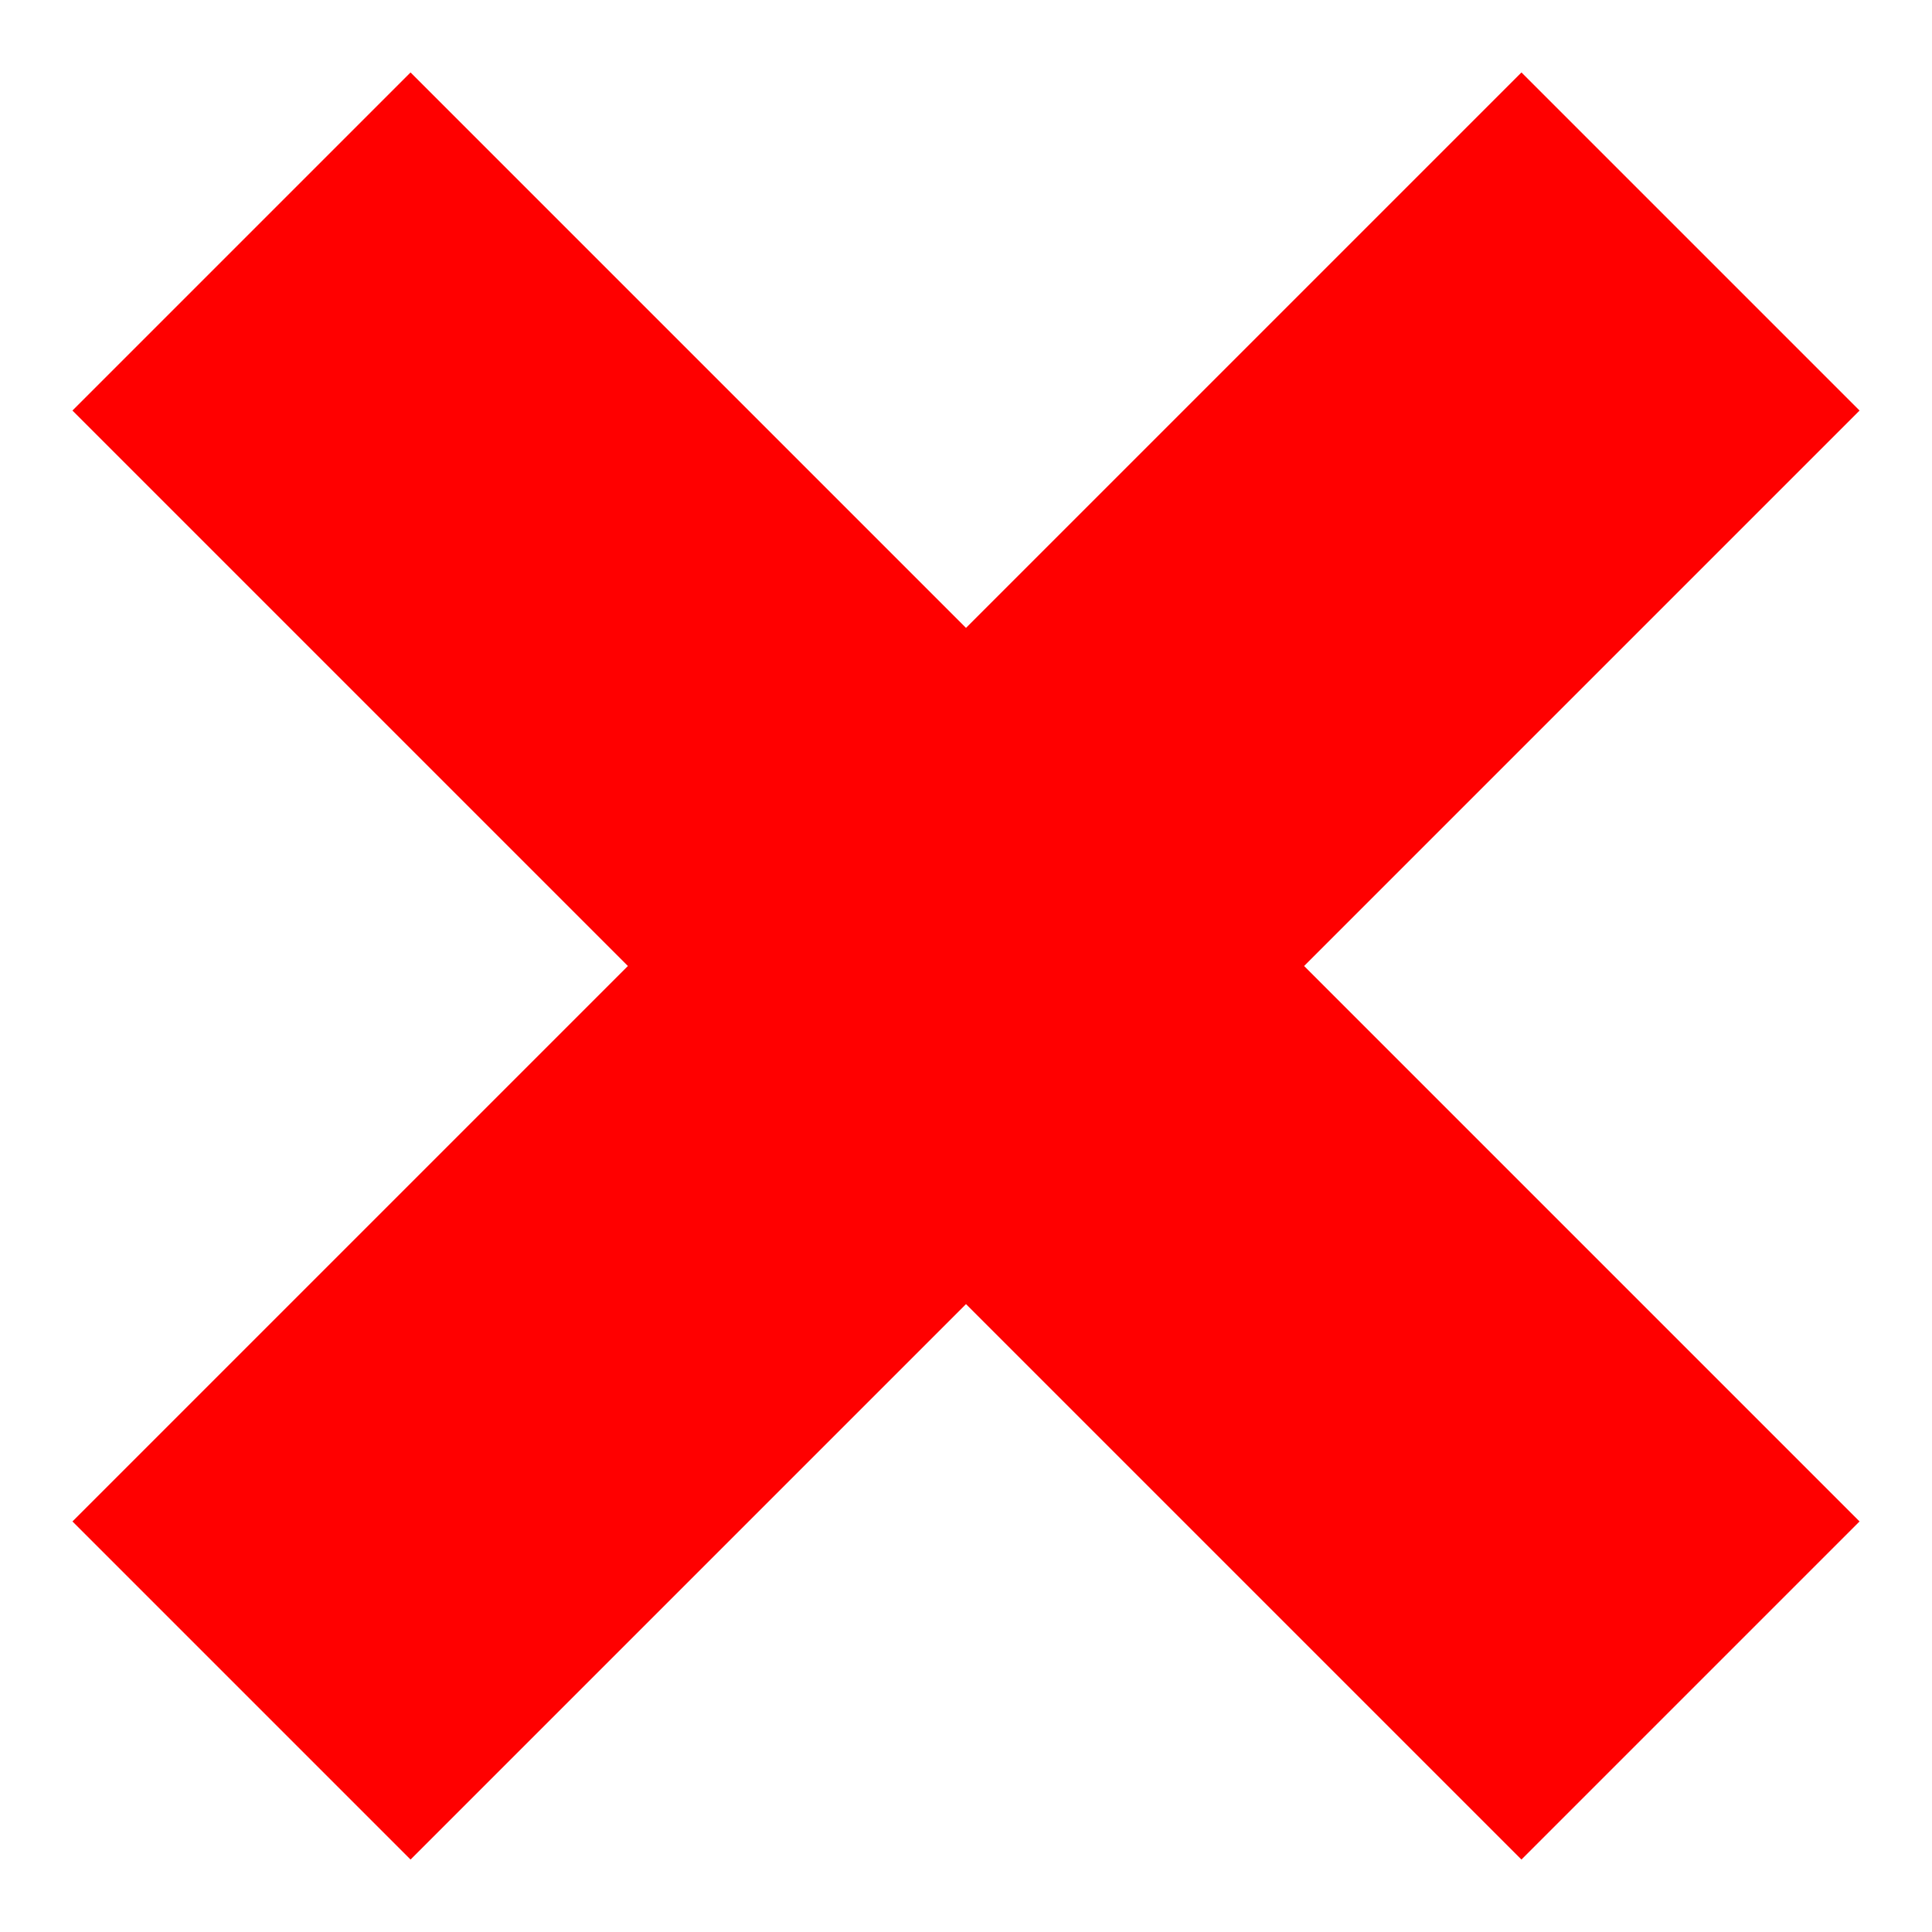
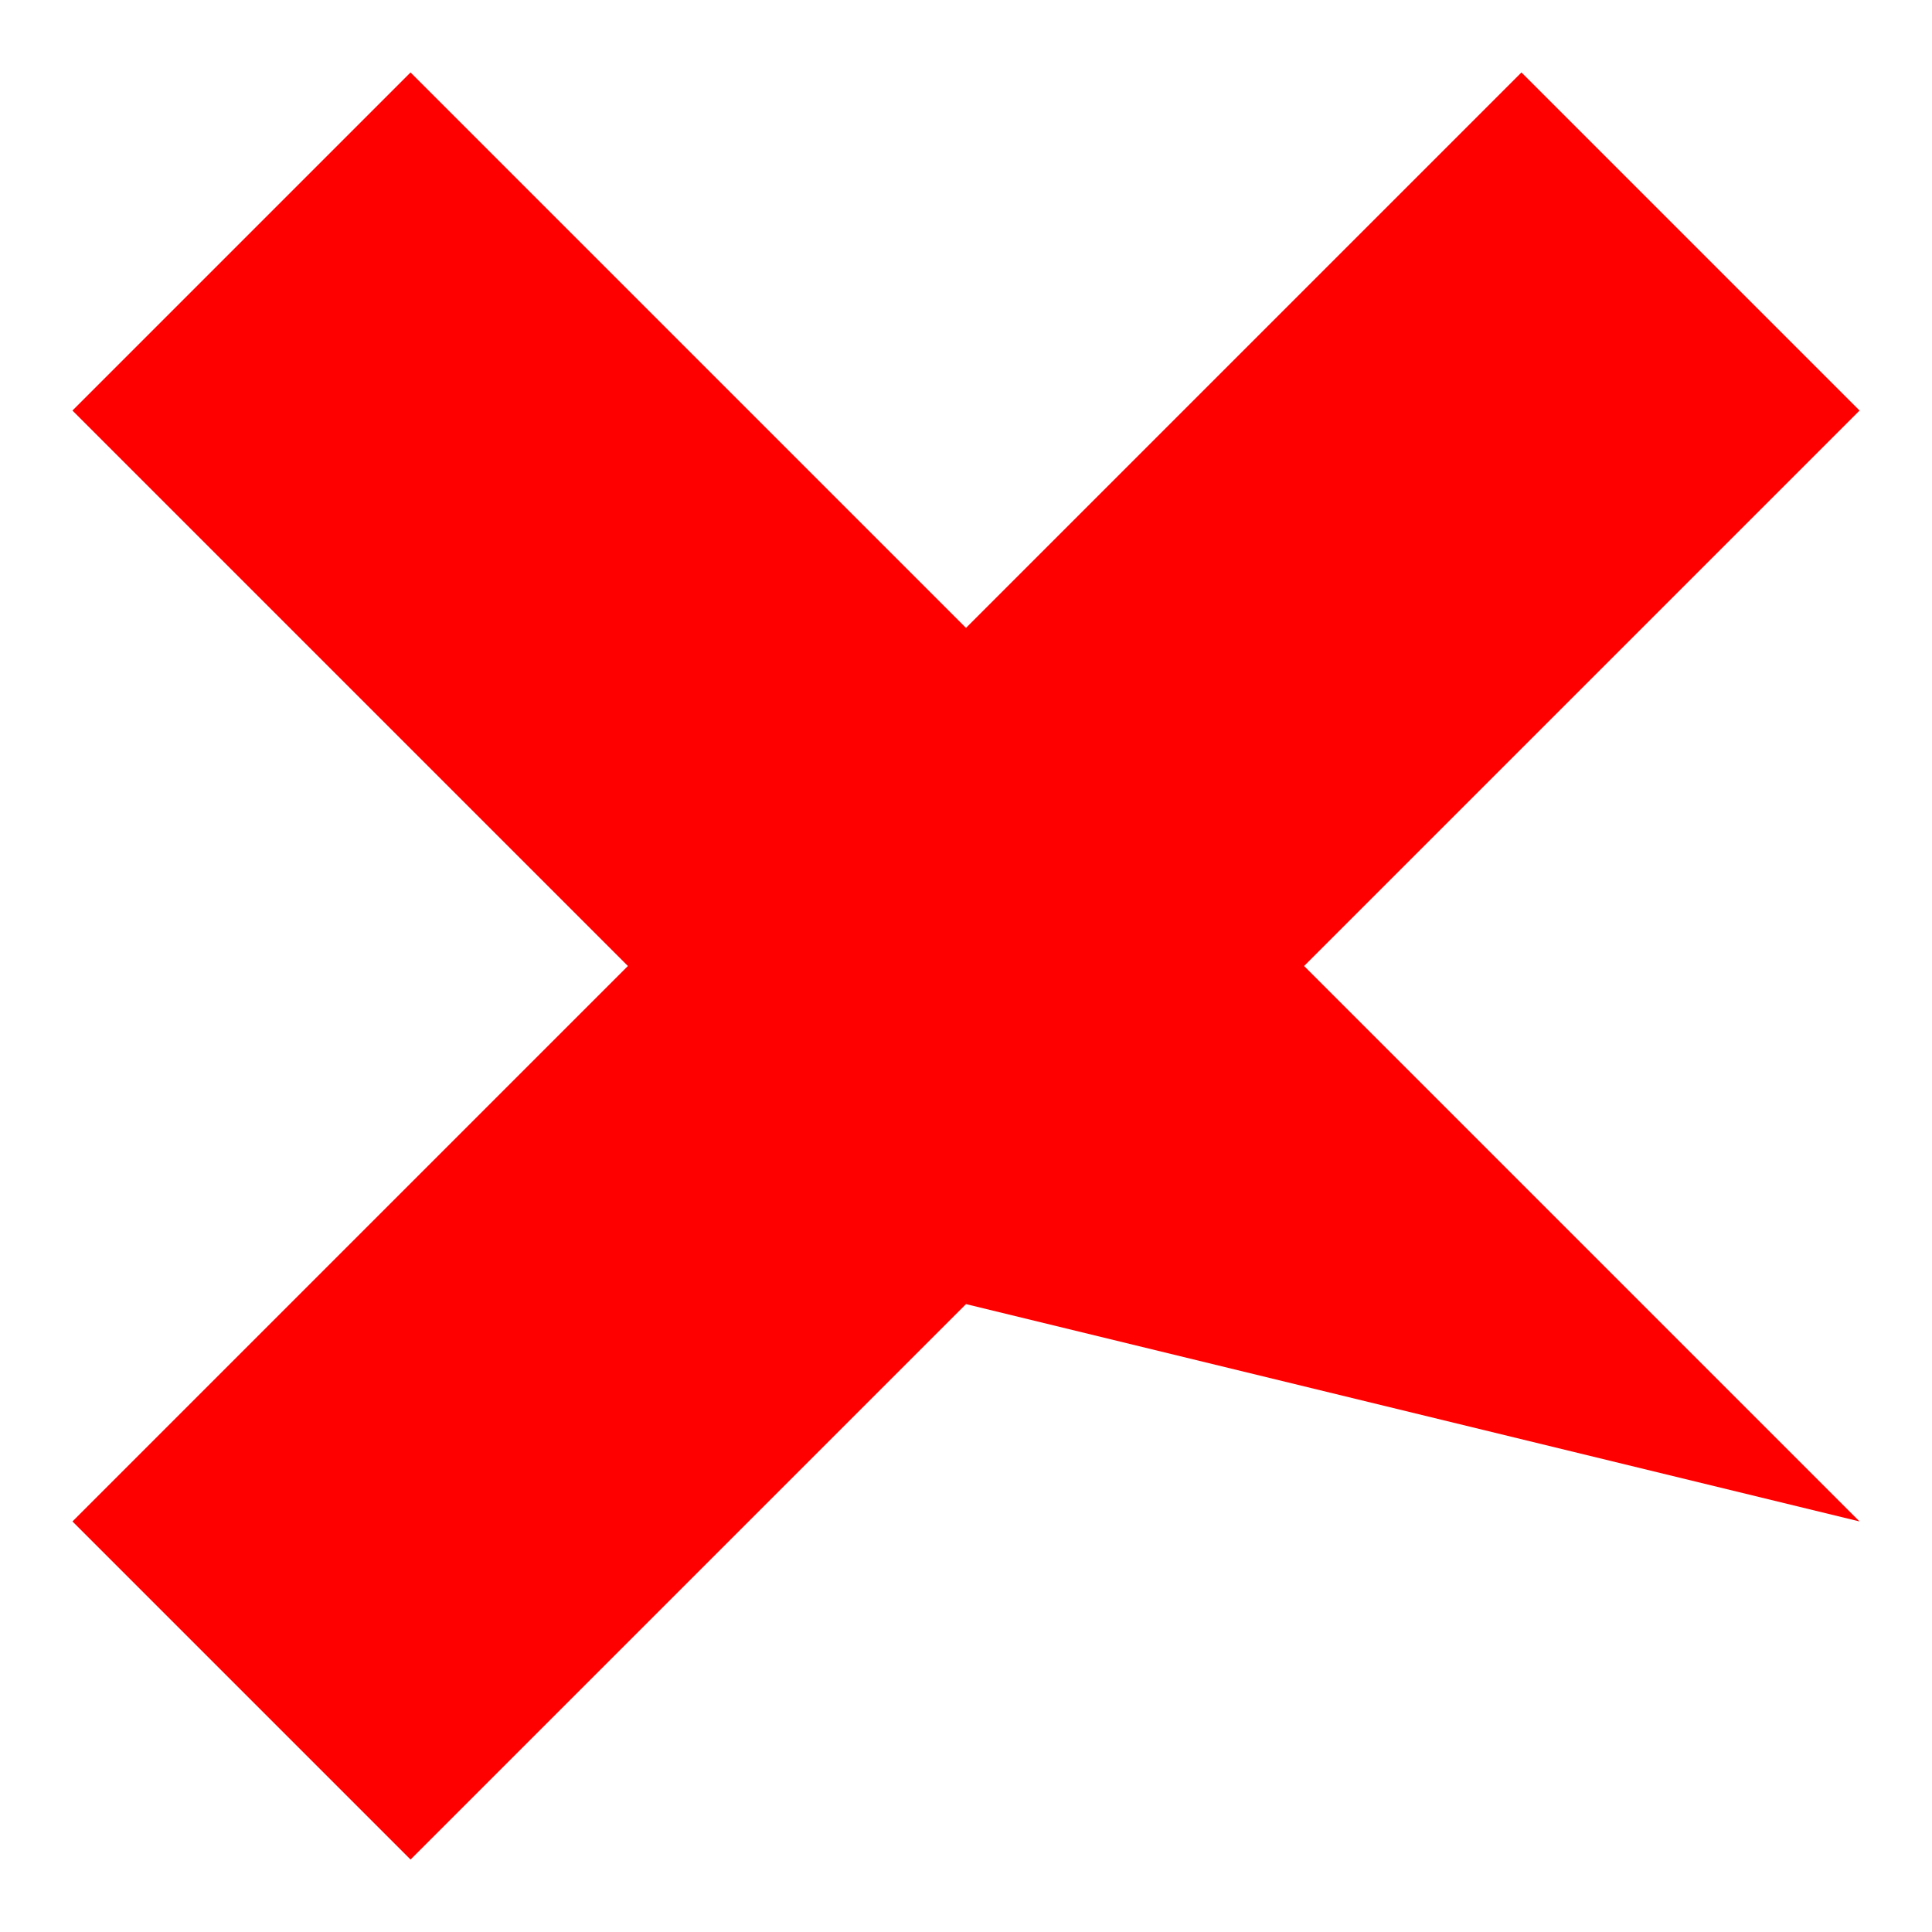
<svg xmlns="http://www.w3.org/2000/svg" version="1.1" id="Layer_1" x="0px" y="0px" viewBox="0 0 16 16" style="enable-background:new 0 0 16 16;" xml:space="preserve">
  <style type="text/css">
	.st0{fill-rule:evenodd;clip-rule:evenodd;fill:#FF0000;}
</style>
-   <path class="st0" d="M5.2,8L0.6,3.4l2.8-2.8L8,5.2l4.6-4.6l2.8,2.8L10.8,8l4.6,4.6l-2.8,2.8L8,10.8l-4.6,4.6l-2.8-2.8L5.2,8z" />
+   <path class="st0" d="M5.2,8L0.6,3.4l2.8-2.8L8,5.2l4.6-4.6l2.8,2.8L10.8,8l4.6,4.6L8,10.8l-4.6,4.6l-2.8-2.8L5.2,8z" />
</svg>